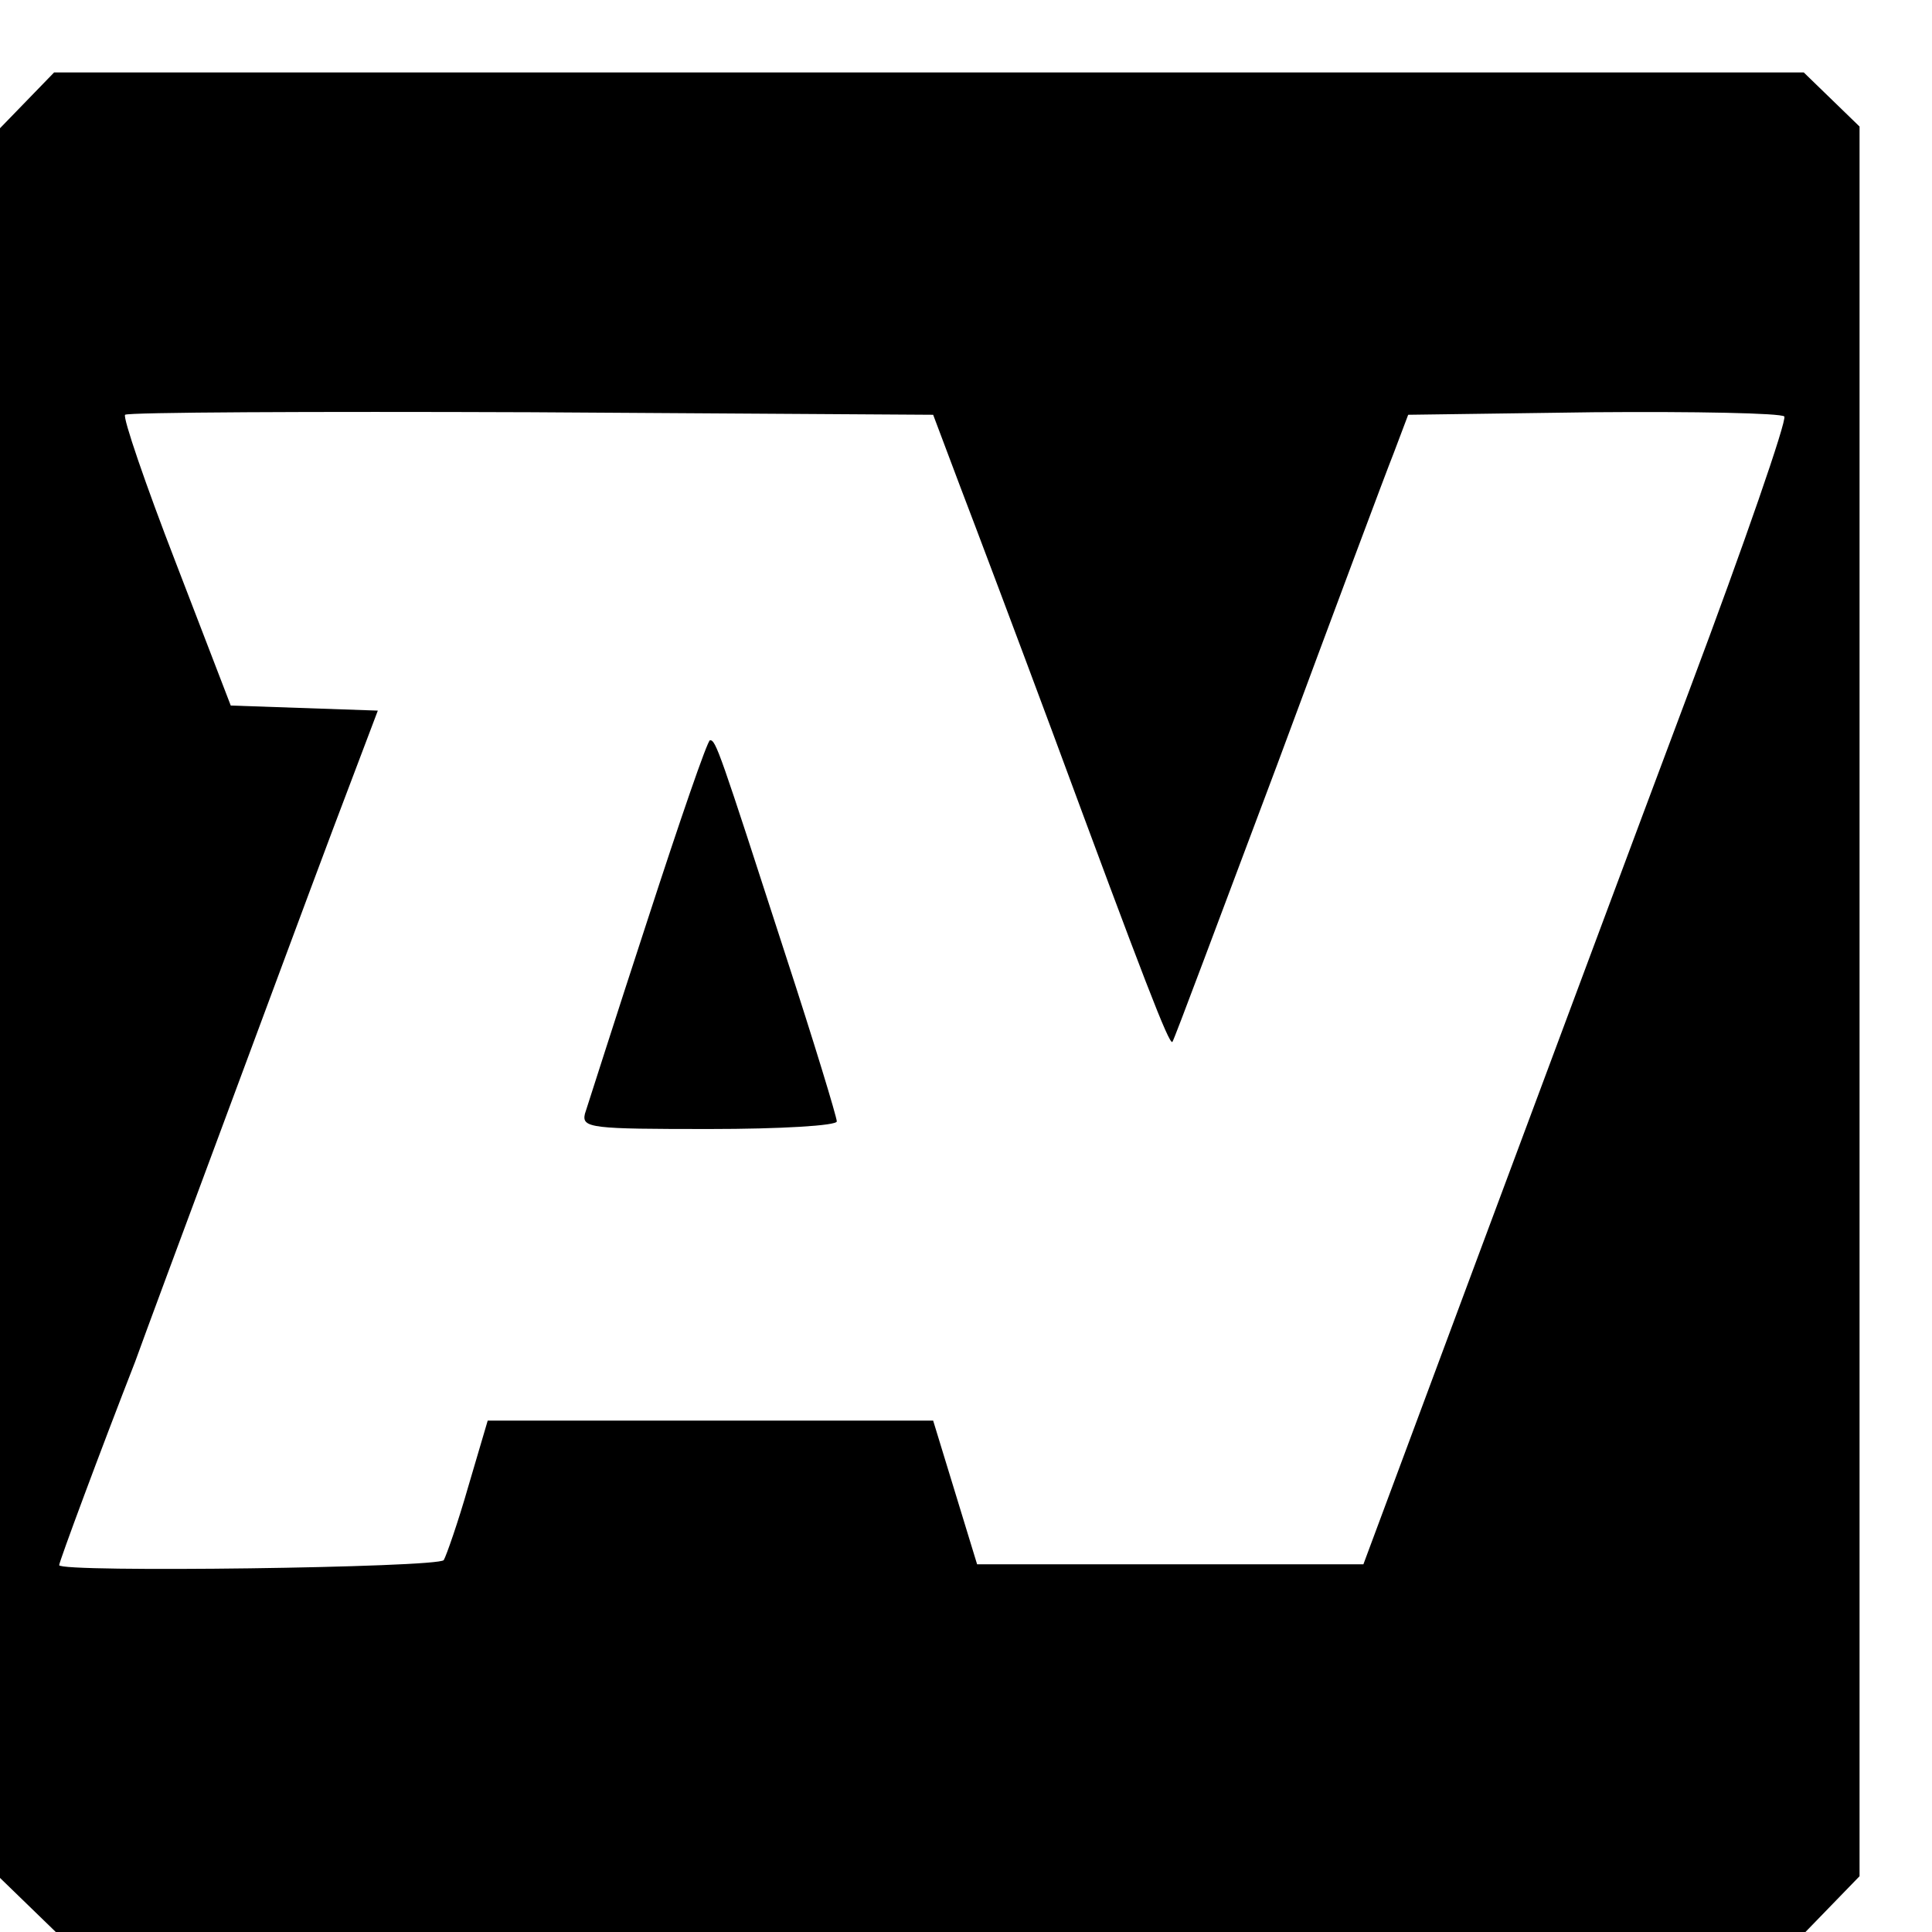
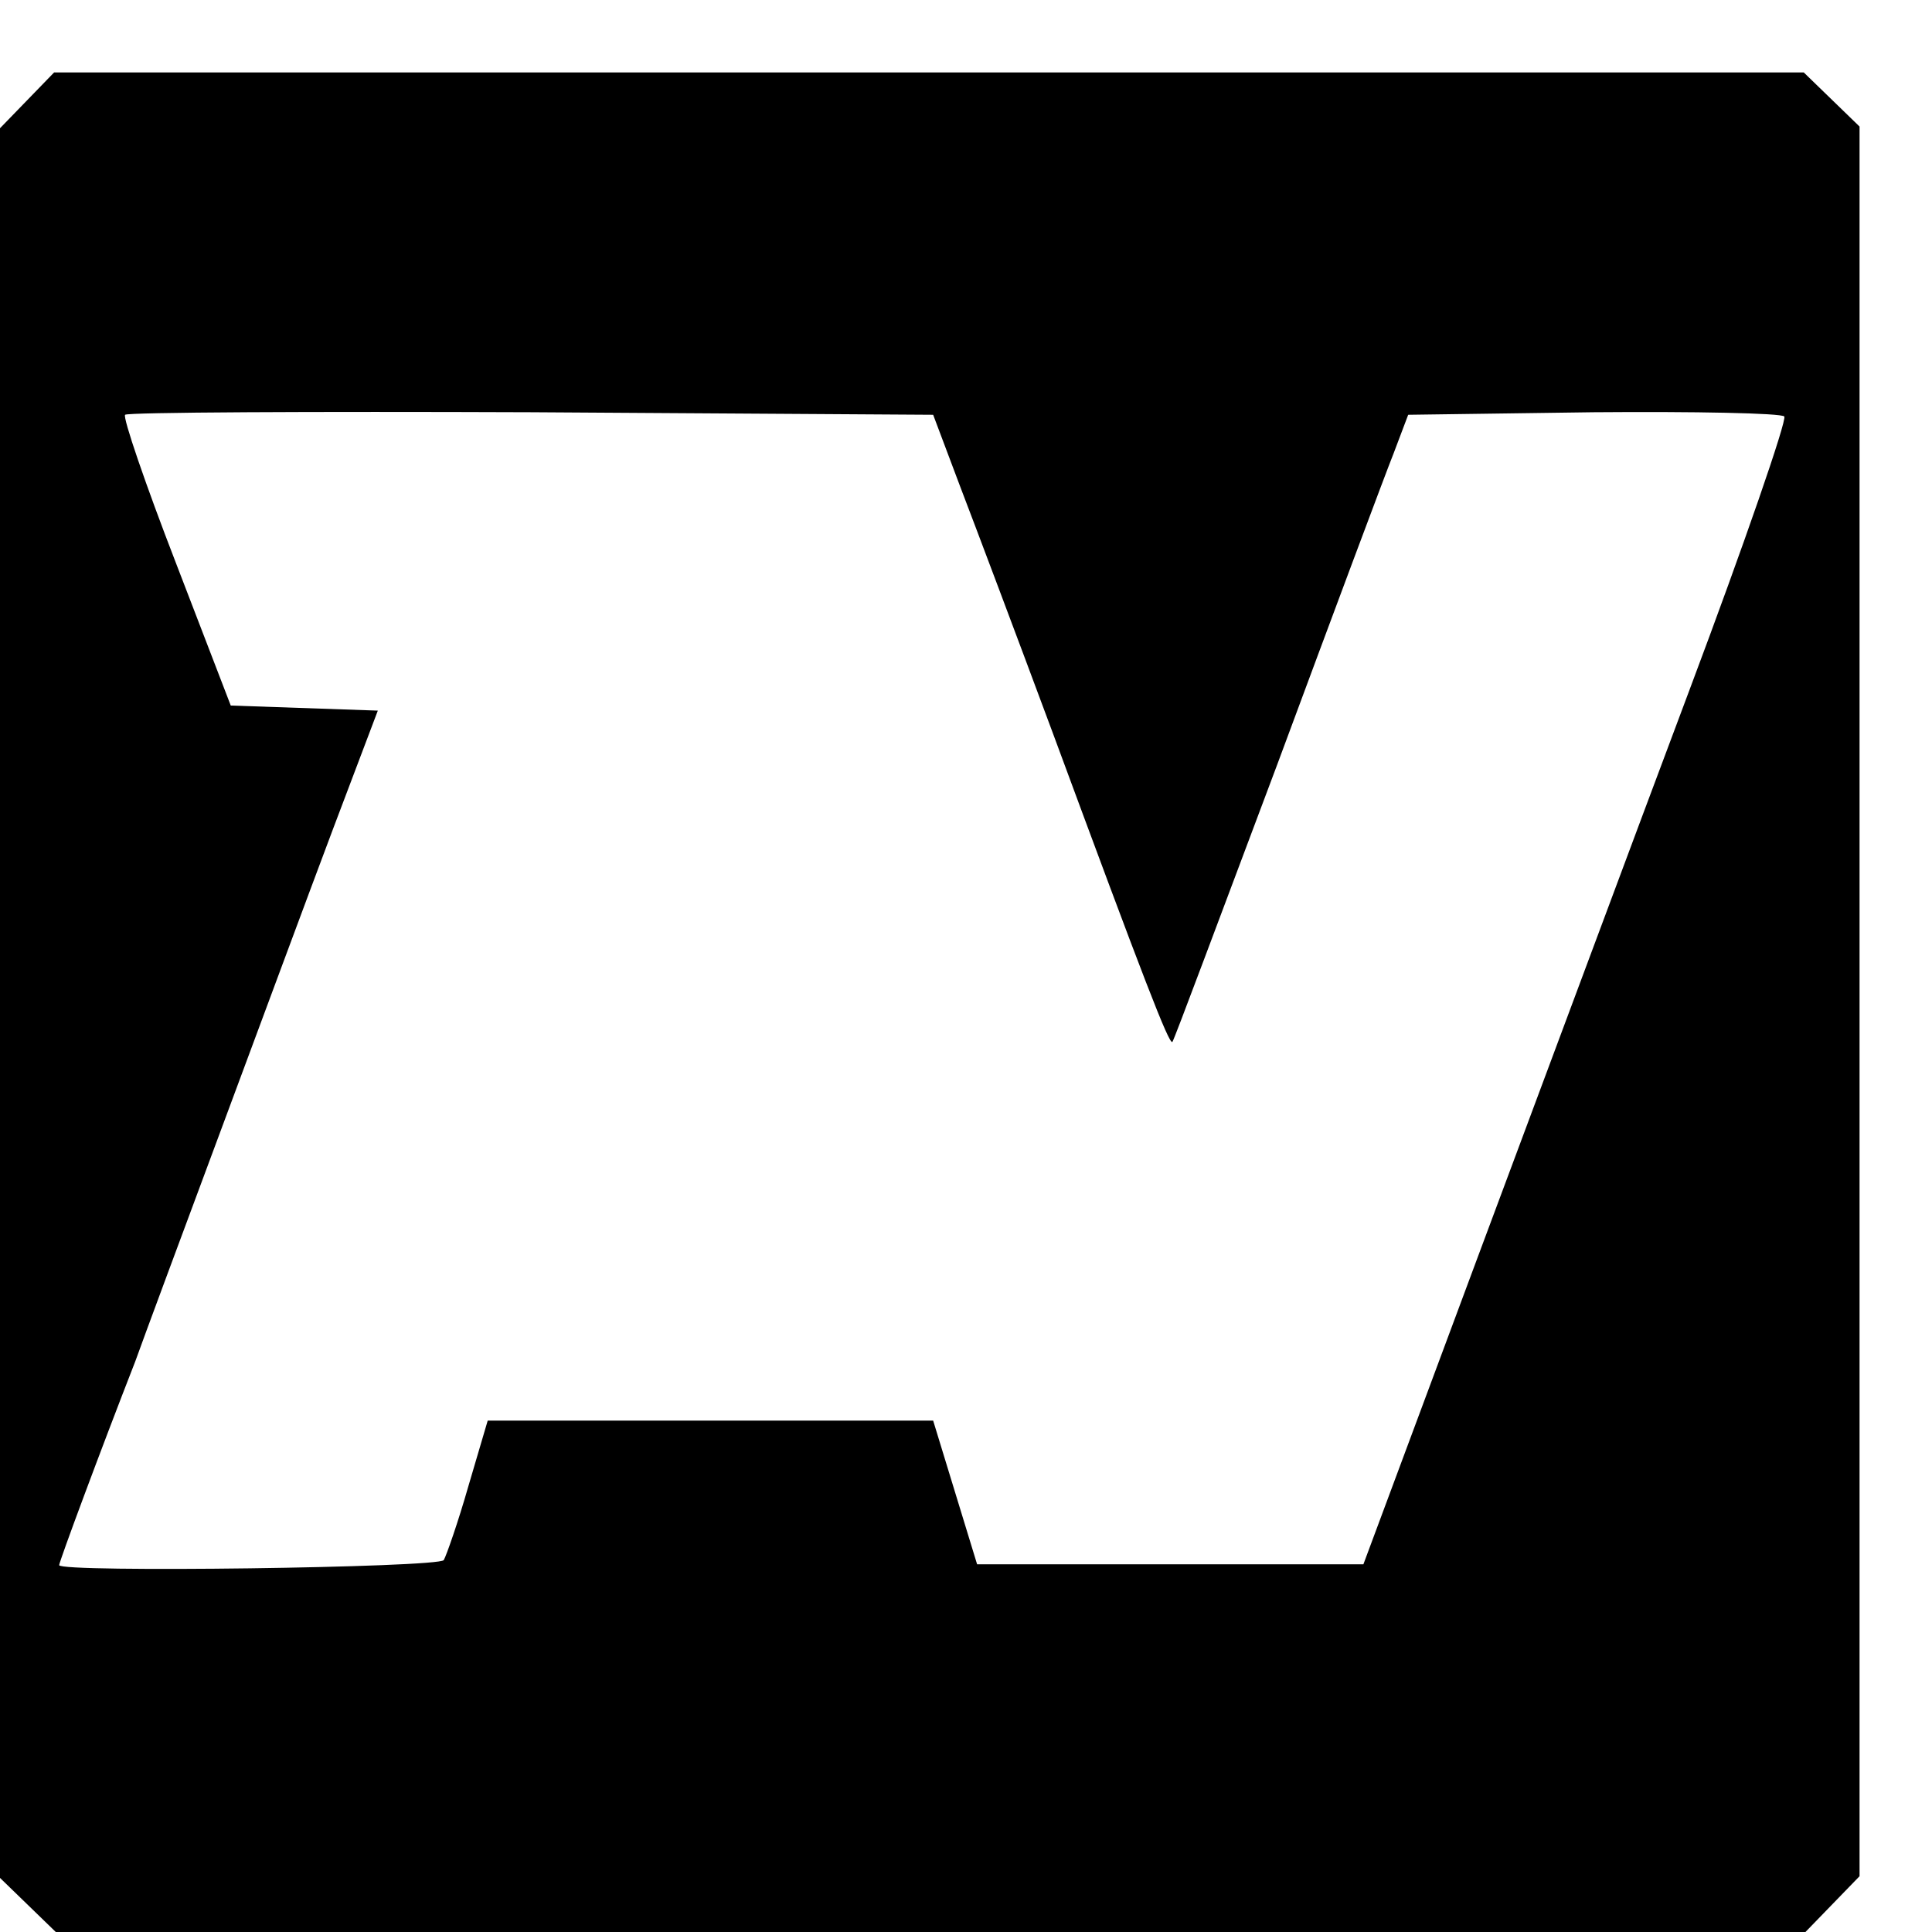
<svg xmlns="http://www.w3.org/2000/svg" version="1.0" width="16pt" height="16pt" viewBox="0 0 16 16" preserveAspectRatio="xMidYMid meet">
  <g transform="translate(0,16) scale(0.007,-0.007)" fill="#000000" stroke="none">
    <path d="M32 2167 l-32 -33 0 -1035 0 -1035 33 -32 33 -32 1035 0 1035 0 32 33 32 33 0 1035 0 1035 -33 32 -33 32 -1035 0 -1035 0 -32 -33z m1104 -457 c18 -47 67 -177 109 -290 109 -295 138 -370 142 -367 2 2 57 150 124 328 66 178 128 344 138 369 l17 45 219 3 c120 1 222 -1 226 -5 3 -5 -47 -150 -112 -323 -65 -173 -178 -477 -252 -675 l-134 -360 -229 0 -228 0 -26 85 -26 85 -263 0 -264 0 -23 -78 c-12 -42 -26 -82 -29 -87 -6 -9 -455 -15 -455 -6 0 4 49 136 90 241 10 28 55 149 100 270 45 121 105 283 134 360 l53 140 -87 3 -87 3 -65 169 c-36 93 -63 172 -60 175 3 3 219 4 481 3 l475 -3 32 -85z" />
-     <path d="M766 1197 c-38 -116 -71 -220 -74 -229 -4 -17 8 -18 147 -18 85 0 151 4 151 9 0 5 -27 94 -61 198 -78 241 -82 253 -89 253 -3 0 -36 -96 -74 -213z" />
  </g>
</svg>